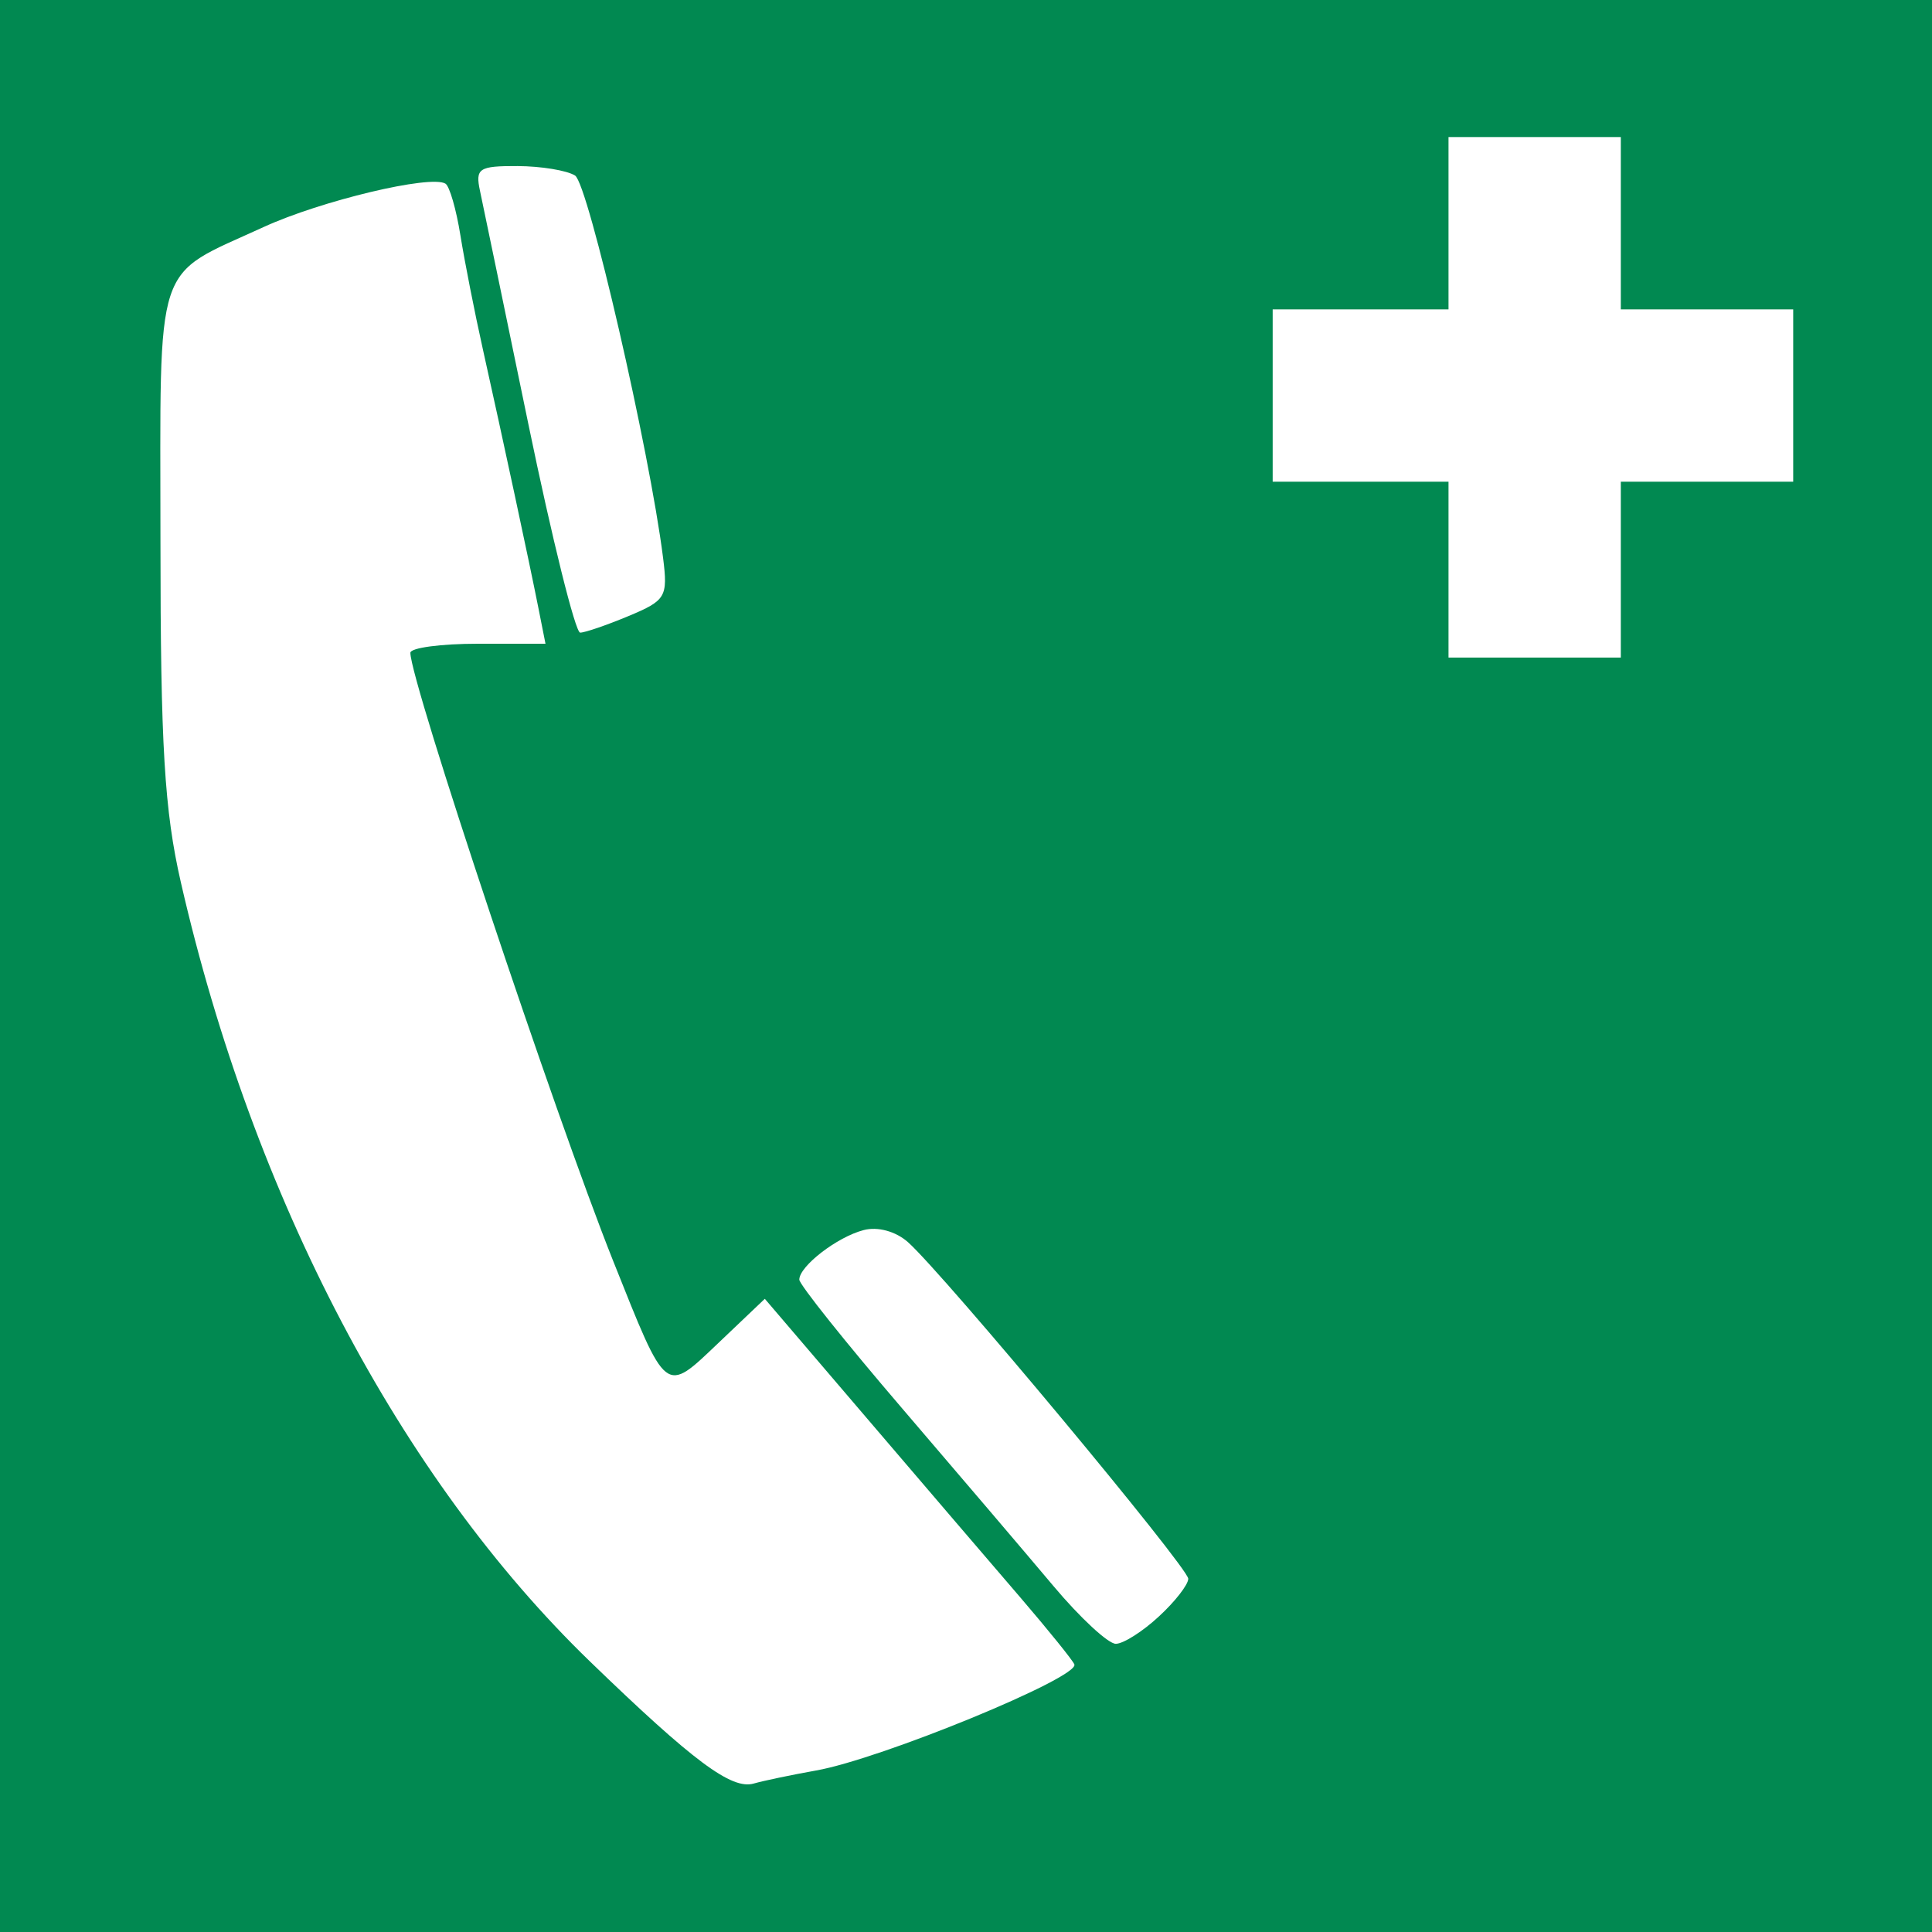
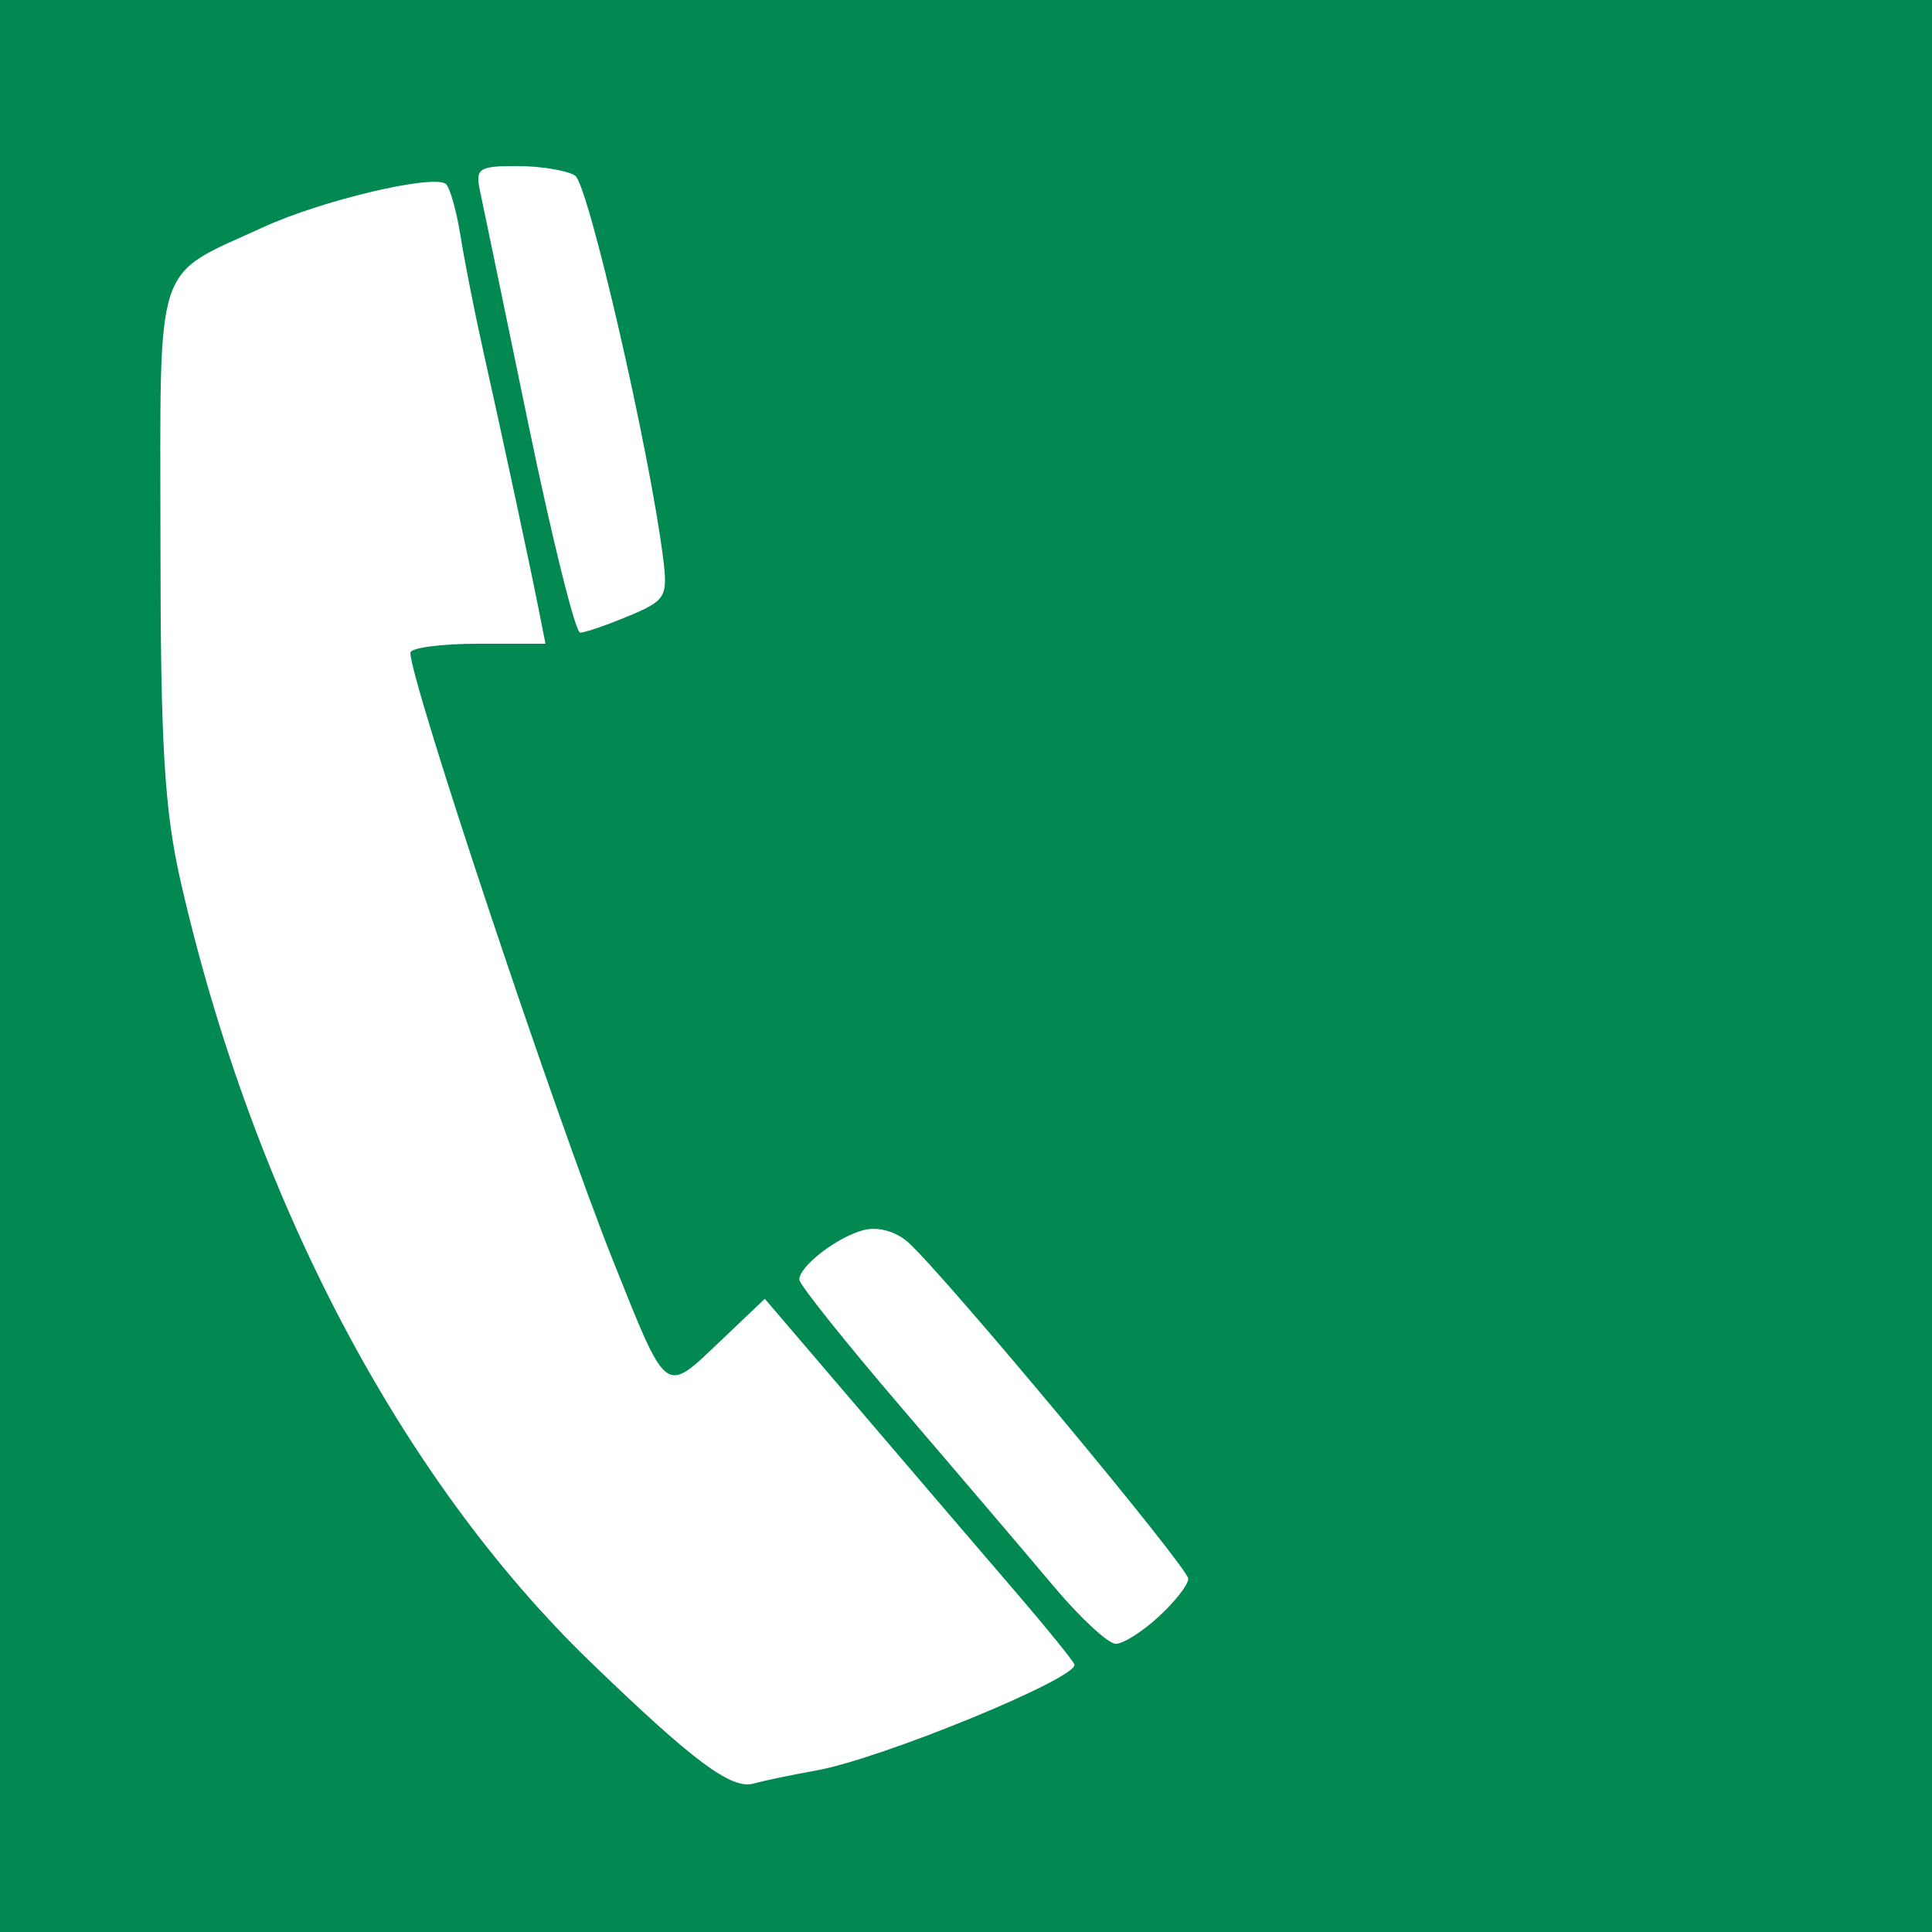
<svg xmlns="http://www.w3.org/2000/svg" width="500" zoomAndPan="magnify" viewBox="0 0 375 375" height="500" preserveAspectRatio="xMidYMid meet" version="1.0">
  <rect x="-37.5" width="450" fill="#ffffff" y="-37.5" height="450" fill-opacity="1" />
  <rect x="-37.5" width="450" fill="#ffffff" y="-37.5" height="450" fill-opacity="1" />
-   <rect x="-37.5" width="450" fill="#018951" y="-37.5" height="450" fill-opacity="1" />
-   <rect x="-37.5" width="450" fill="#ffffff" y="-37.5" height="450" fill-opacity="1" />
  <path fill="#018951" d="M -4.465 187.5 L -4.465 -4.465 L 379.461 -4.465 L 379.461 379.461 L -4.465 379.461 Z M 158.379 343.656 C 170.945 341.453 209.504 325.609 208.535 323.062 C 208.23 322.277 203.523 316.457 198.086 310.113 C 192.629 303.766 179.234 288.129 168.309 275.336 L 148.449 252.098 L 139.488 260.625 C 128.965 270.629 129.512 271.051 118.98 244.664 C 107.684 216.312 79.652 132.258 79.652 126.711 C 79.652 125.742 85.555 124.949 92.766 124.949 L 105.879 124.949 L 104.488 117.938 C 102.742 109.125 97.504 84.727 93.723 67.789 C 92.133 60.672 90.176 50.73 89.367 45.695 C 88.562 40.66 87.258 36.137 86.465 35.648 C 83.594 33.875 62.305 38.957 51.156 44.074 C 29.641 53.953 31.121 49.441 31.145 105.094 C 31.156 144.828 31.91 157.32 35.117 171.32 C 49.152 232.539 77.691 286.875 114.523 322.5 C 134.602 341.918 142.012 347.434 146.316 346.18 C 148.207 345.637 153.637 344.504 158.379 343.656 Z M 224.922 313.77 C 228.074 310.879 230.641 307.566 230.641 306.434 C 230.641 304.273 183.188 247.289 176.238 241.105 C 173.875 239.004 170.363 238.035 167.625 238.762 C 162.48 240.098 155.145 245.773 155.145 248.379 C 155.145 249.309 164.125 260.566 175.094 273.355 C 186.07 286.168 199.297 301.688 204.473 307.848 C 209.664 314.031 215.102 319.062 216.574 319.062 C 218.031 319.062 221.789 316.68 224.922 313.77 Z M 122.012 119.57 C 129.25 116.547 129.656 115.859 128.699 108.246 C 126.082 87.441 114.168 35.691 111.621 34.074 C 110.055 33.082 105.027 32.254 100.449 32.234 C 92.941 32.207 92.23 32.676 93.168 37.055 C 93.742 39.727 97.969 60.105 102.562 82.348 C 107.16 104.594 111.68 122.793 112.609 122.793 C 113.539 122.793 117.77 121.34 122.012 119.57 Z M 122.012 119.57 " fill-opacity="1" fill-rule="nonzero" />
-   <path fill="#ffffff" d="M 281.156 93.5 L 281.156 127.633 L 314.598 127.633 L 314.598 93.5 L 348.059 93.5 L 348.059 60.051 L 314.598 60.051 L 314.598 26.602 L 281.156 26.602 L 281.156 60.051 L 247.027 60.051 L 247.027 93.5 L 281.156 93.5 " fill-opacity="1" fill-rule="nonzero" />
</svg>